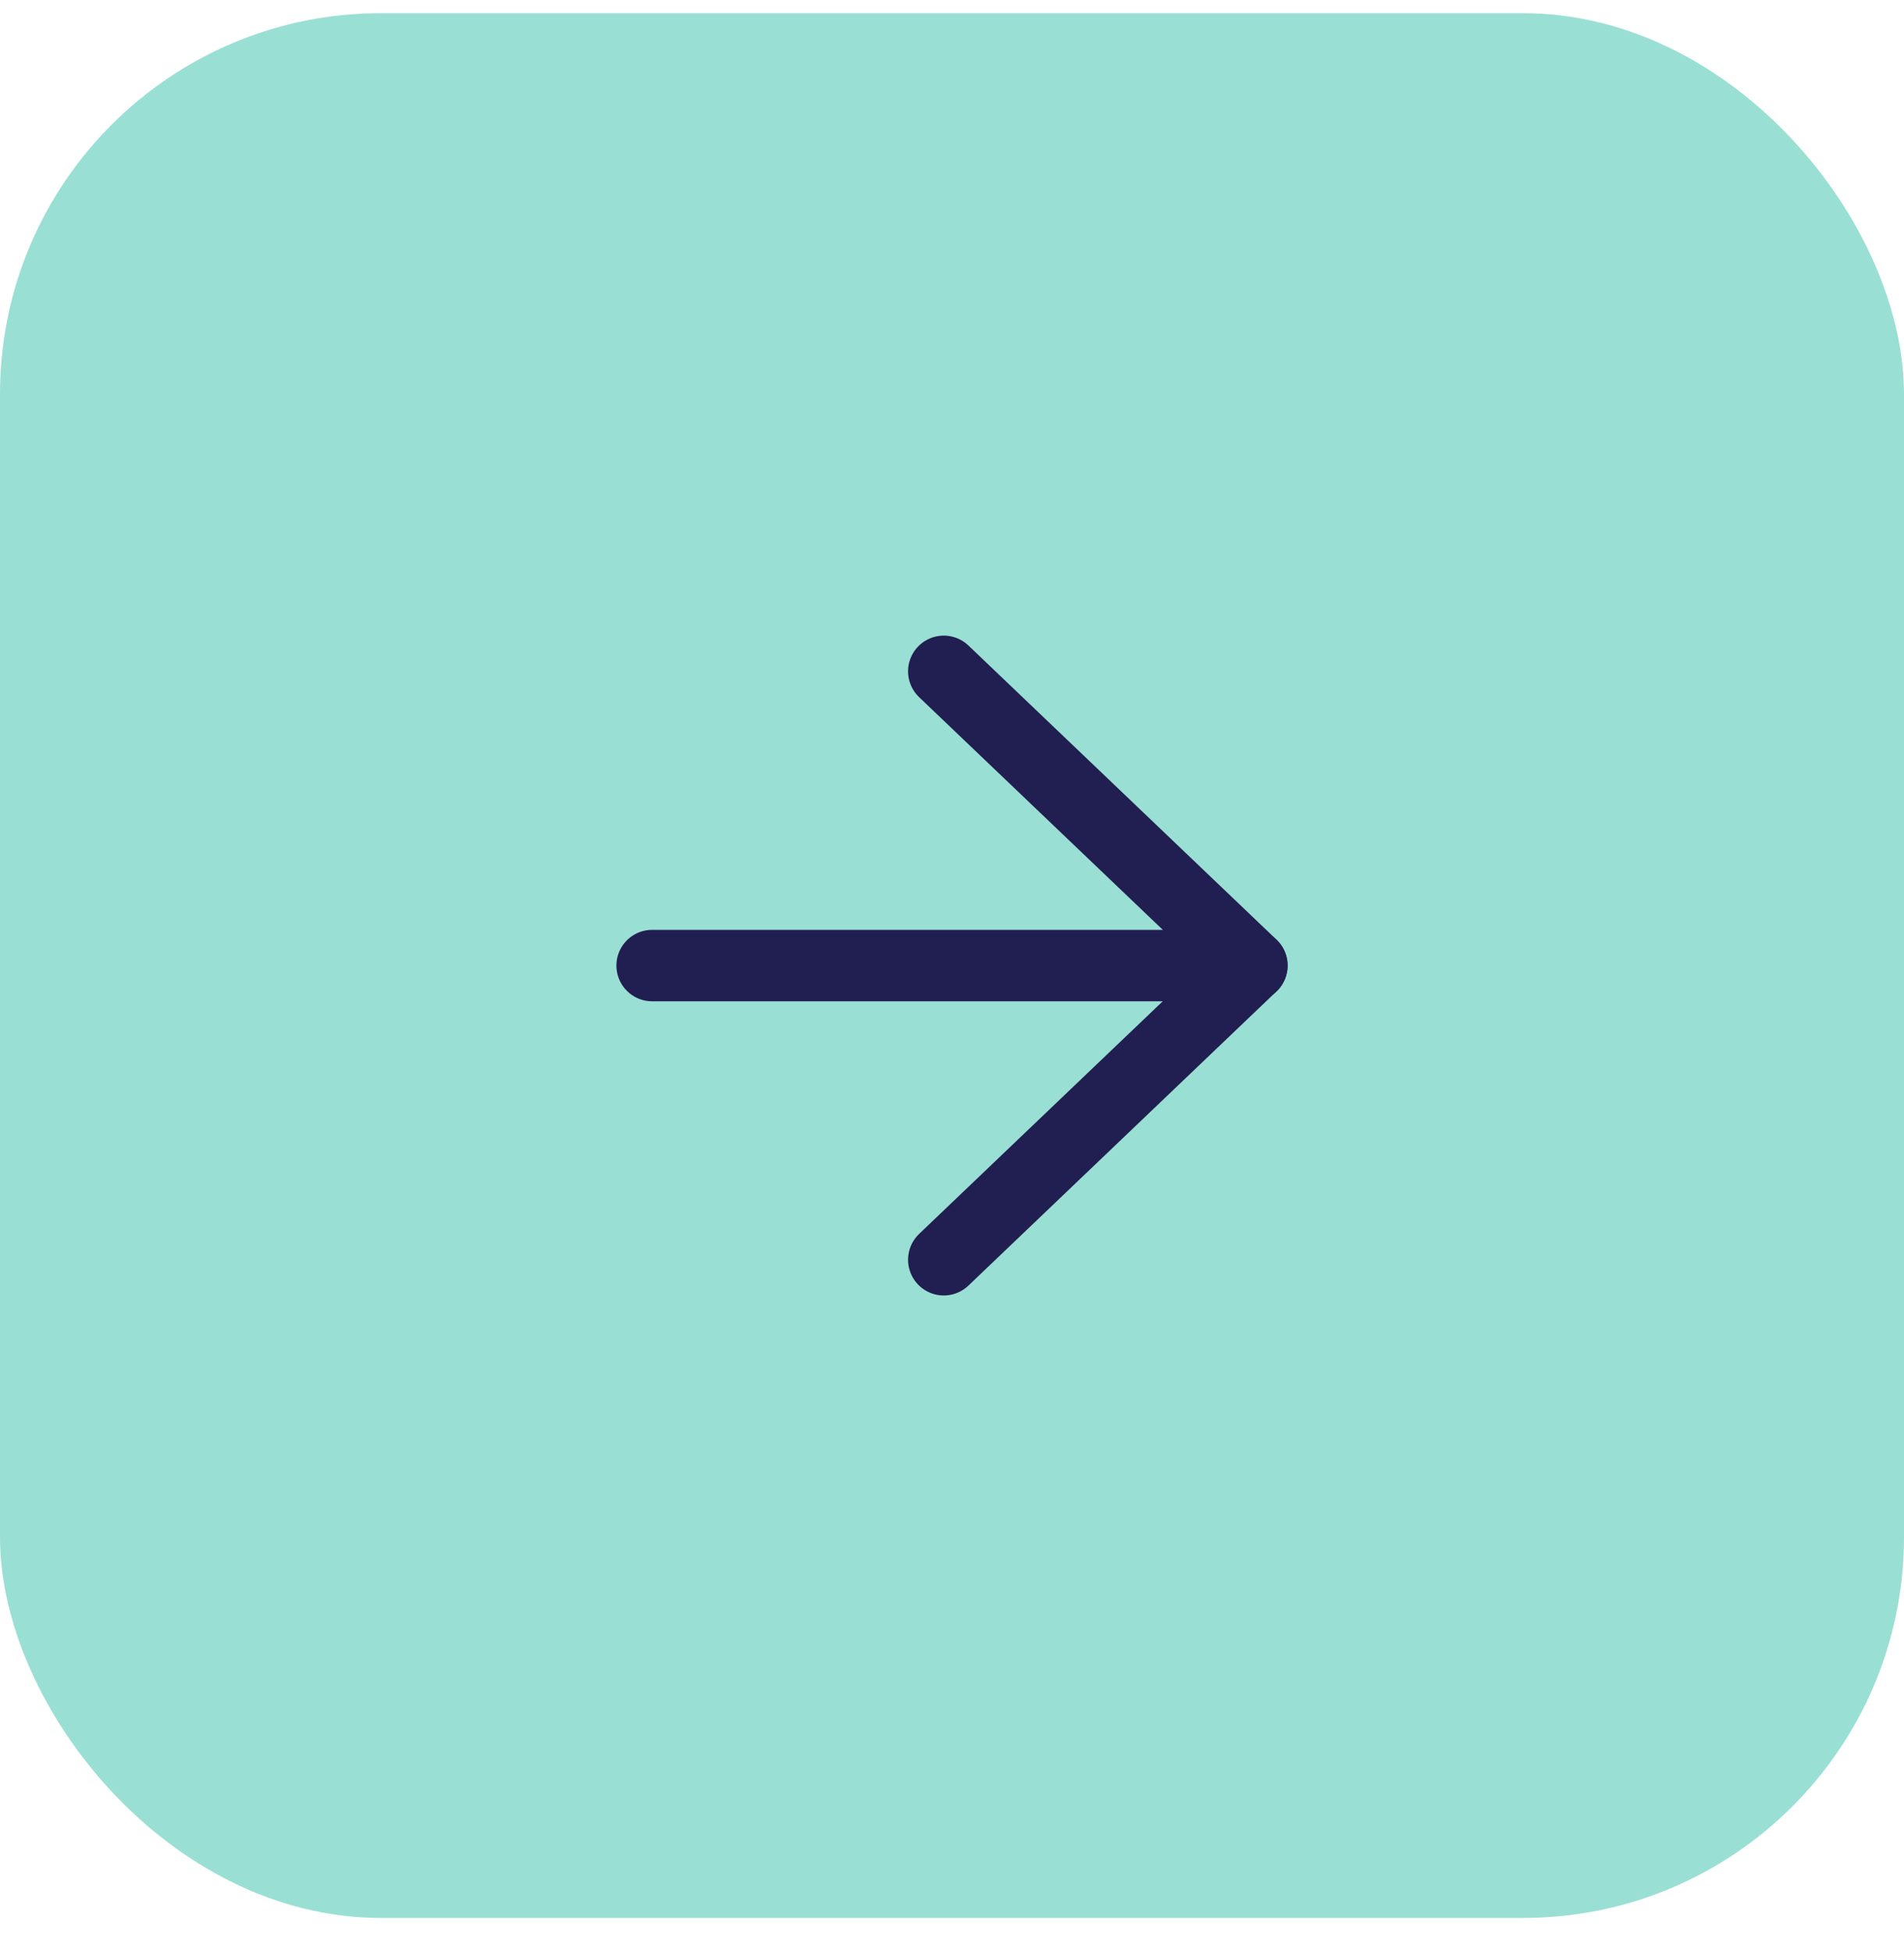
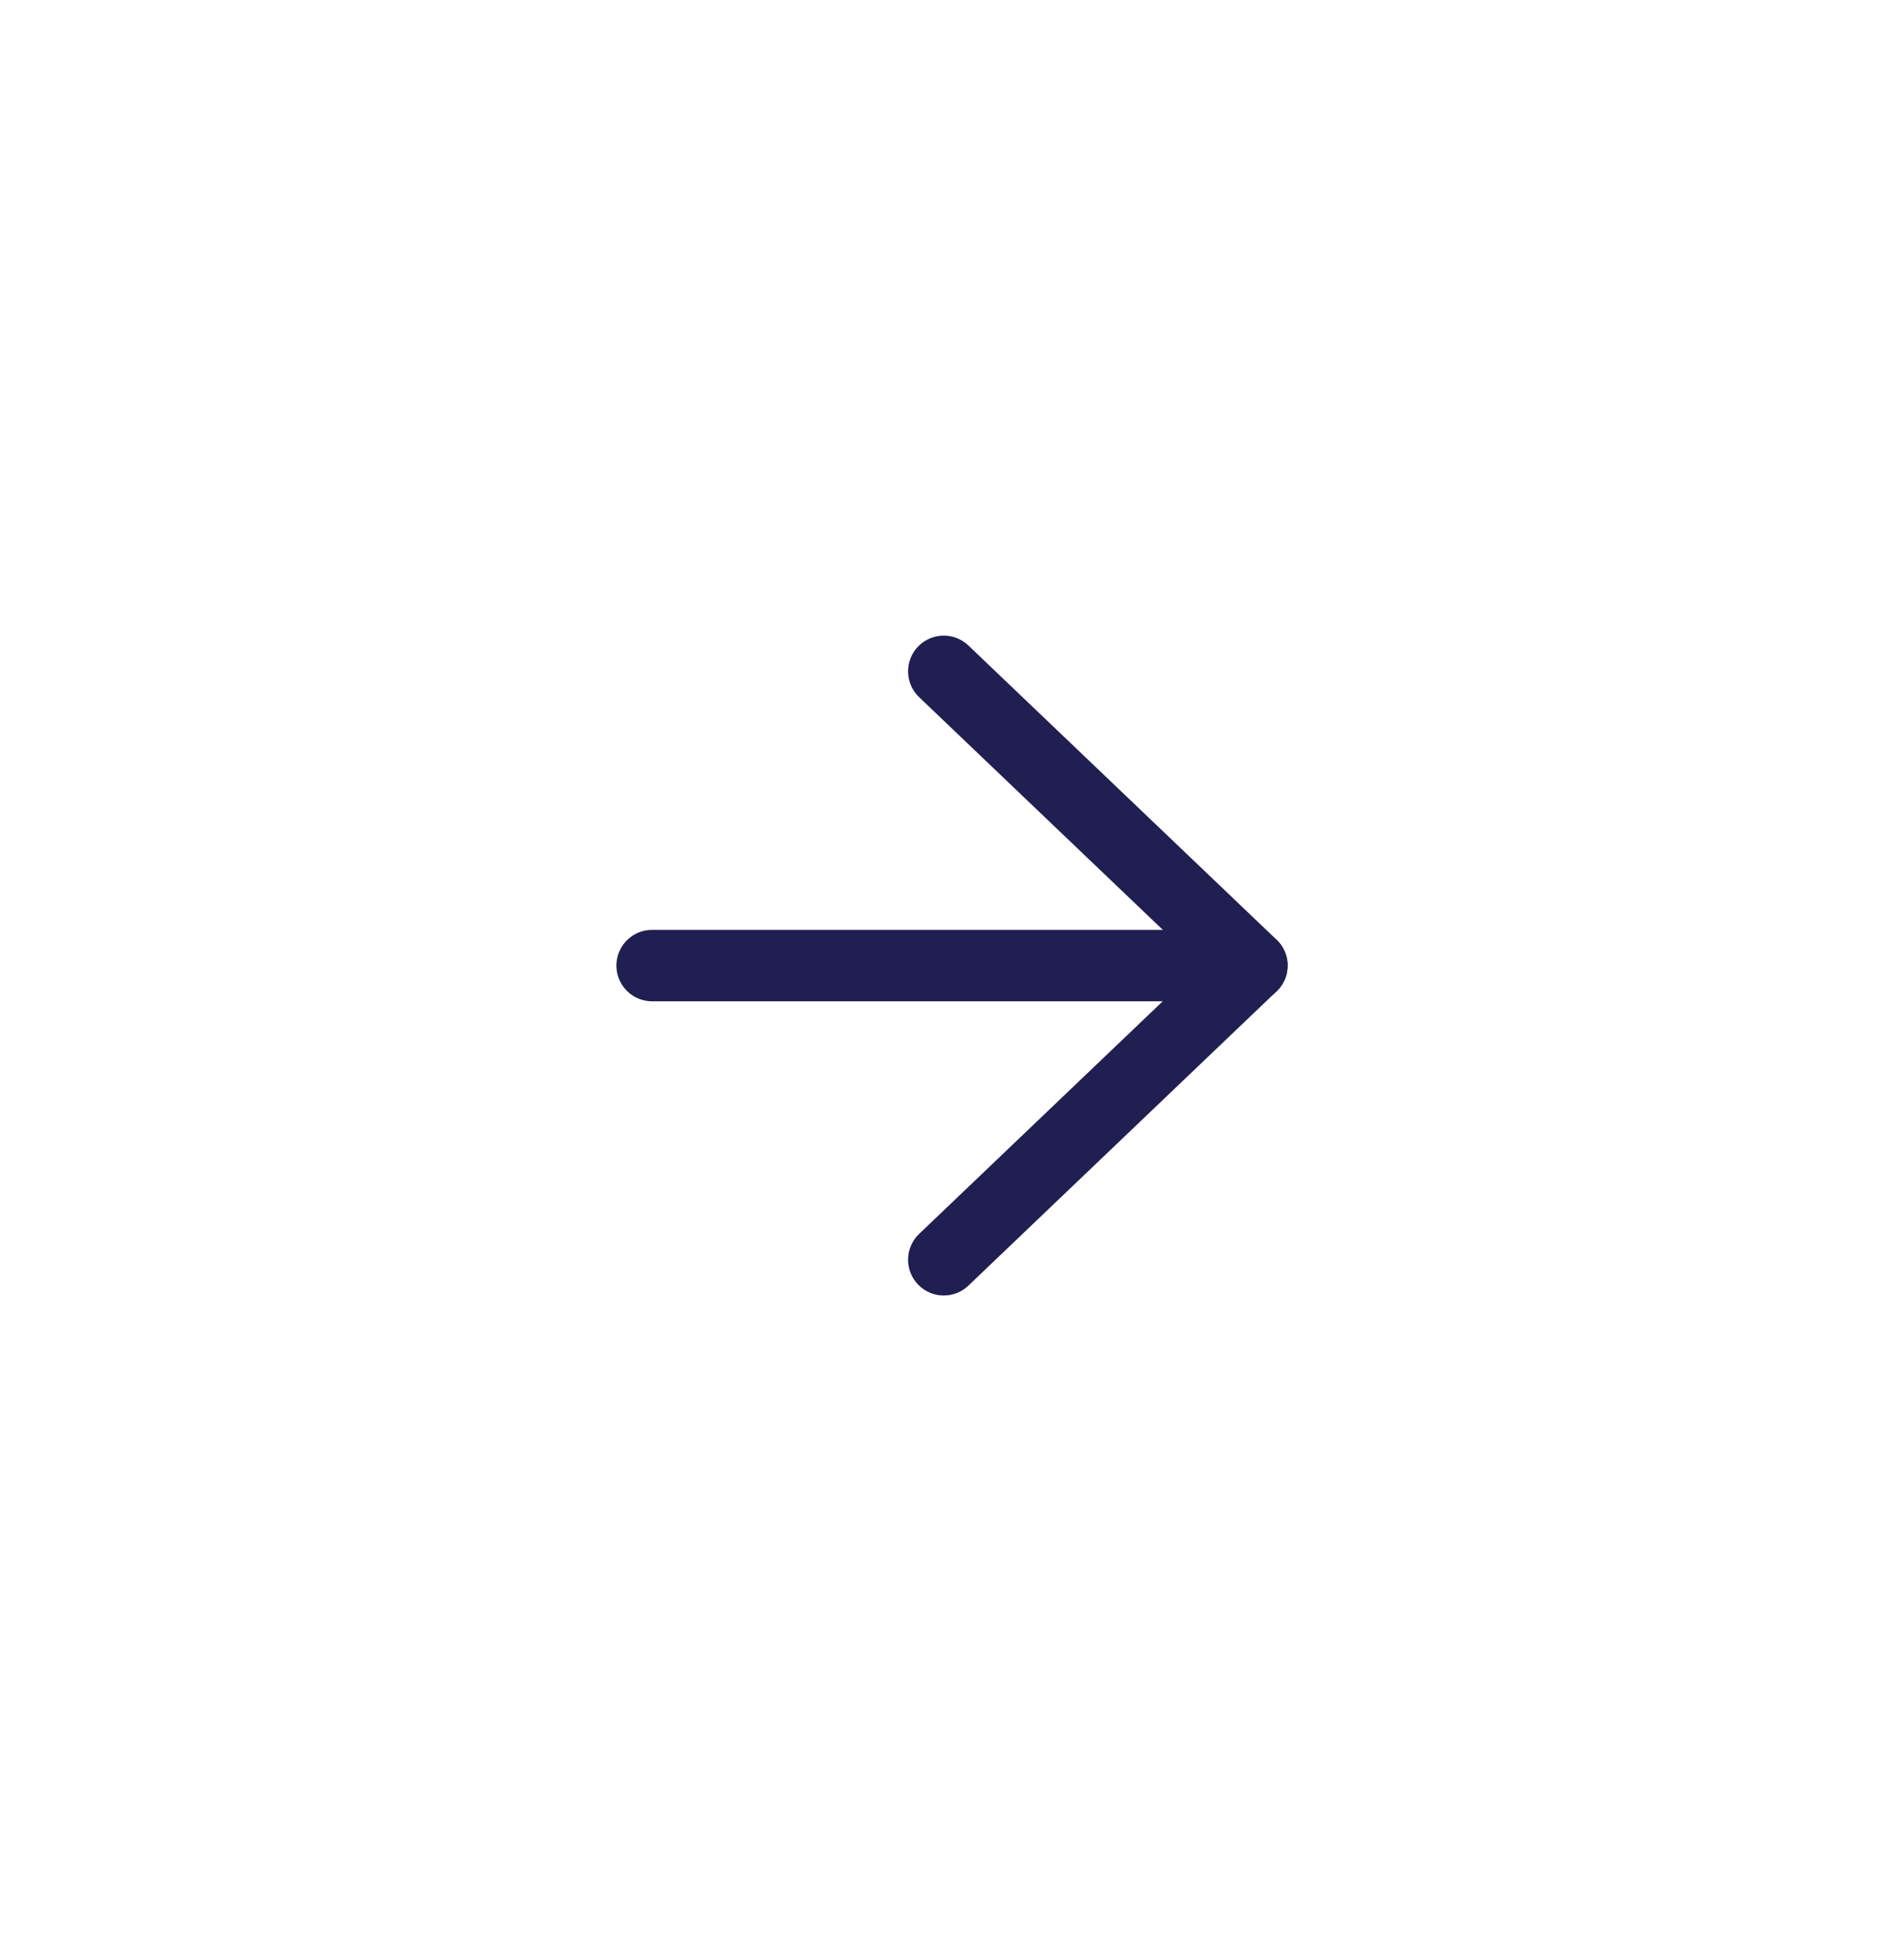
<svg xmlns="http://www.w3.org/2000/svg" width="40" height="41" viewBox="0 0 40 41" fill="none">
-   <rect y="0.277" width="40" height="40" rx="8" fill="#9ADFD4" />
  <path d="M19.827 14.098L26.3 20.276L19.827 26.455" stroke="#211E51" stroke-width="1.5" stroke-linecap="round" stroke-linejoin="round" />
  <path d="M26.3 20.277L13.7 20.277" stroke="#211E51" stroke-width="1.5" stroke-linecap="round" stroke-linejoin="round" />
</svg>